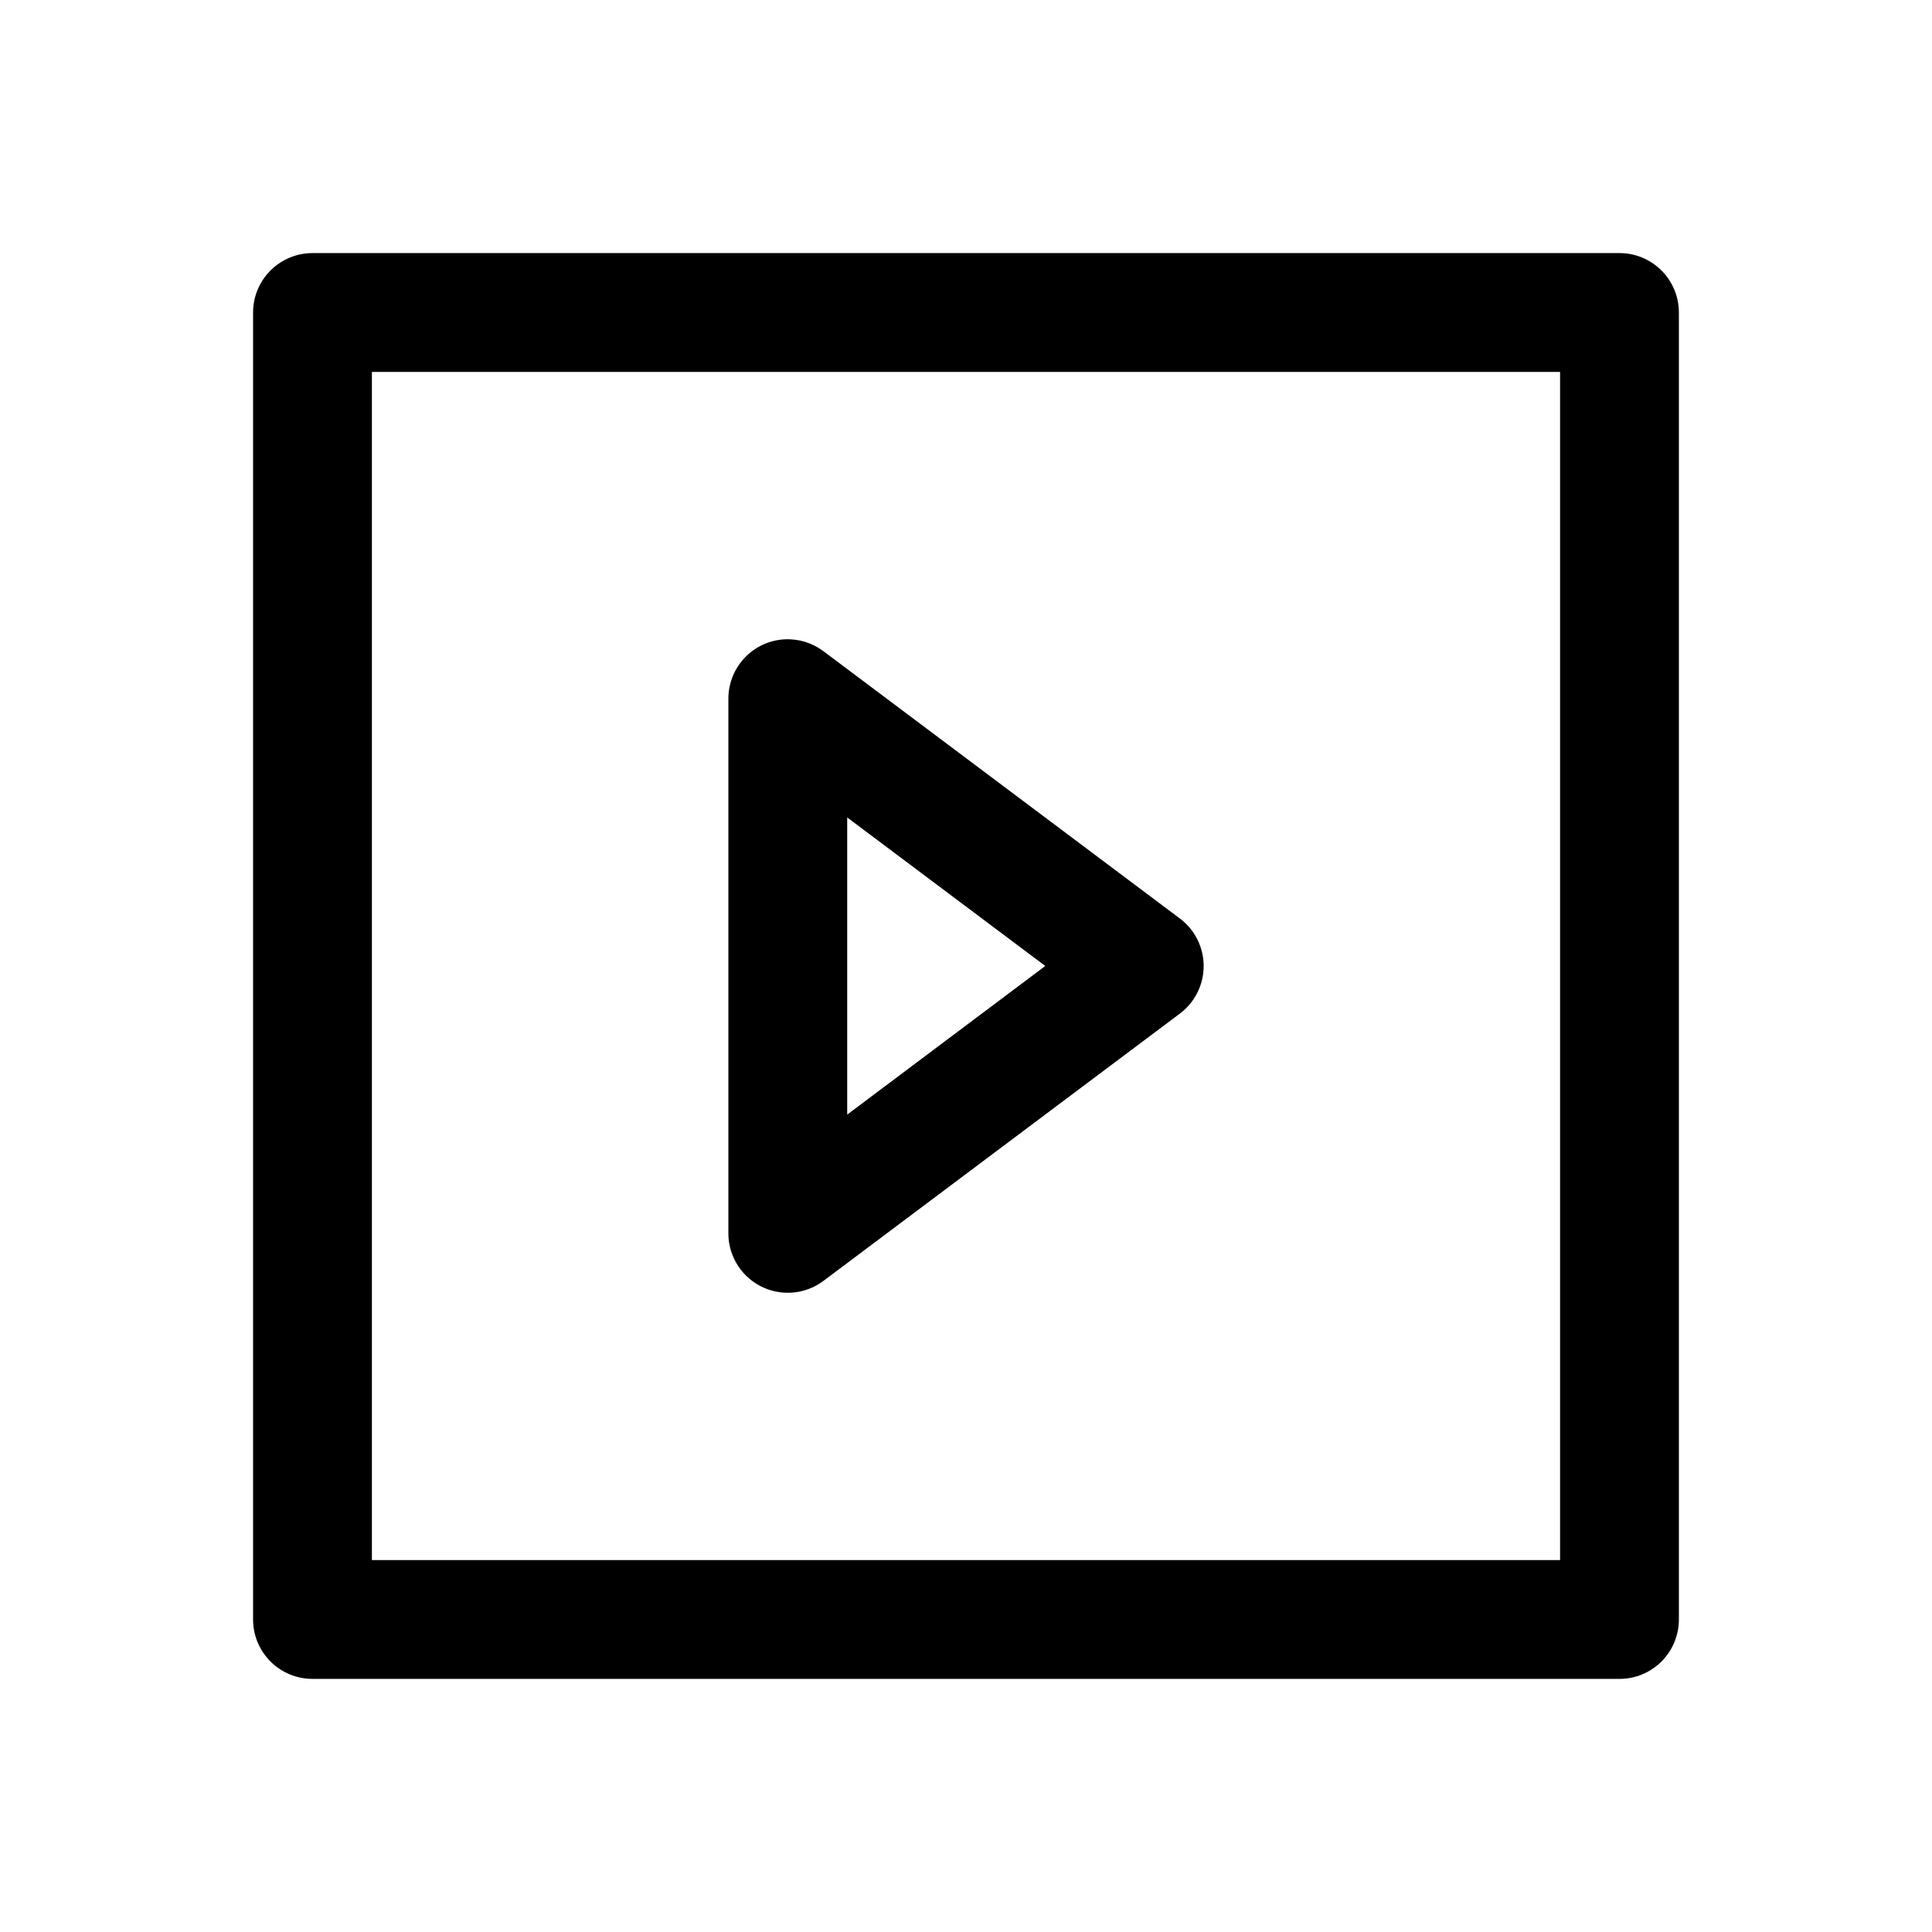
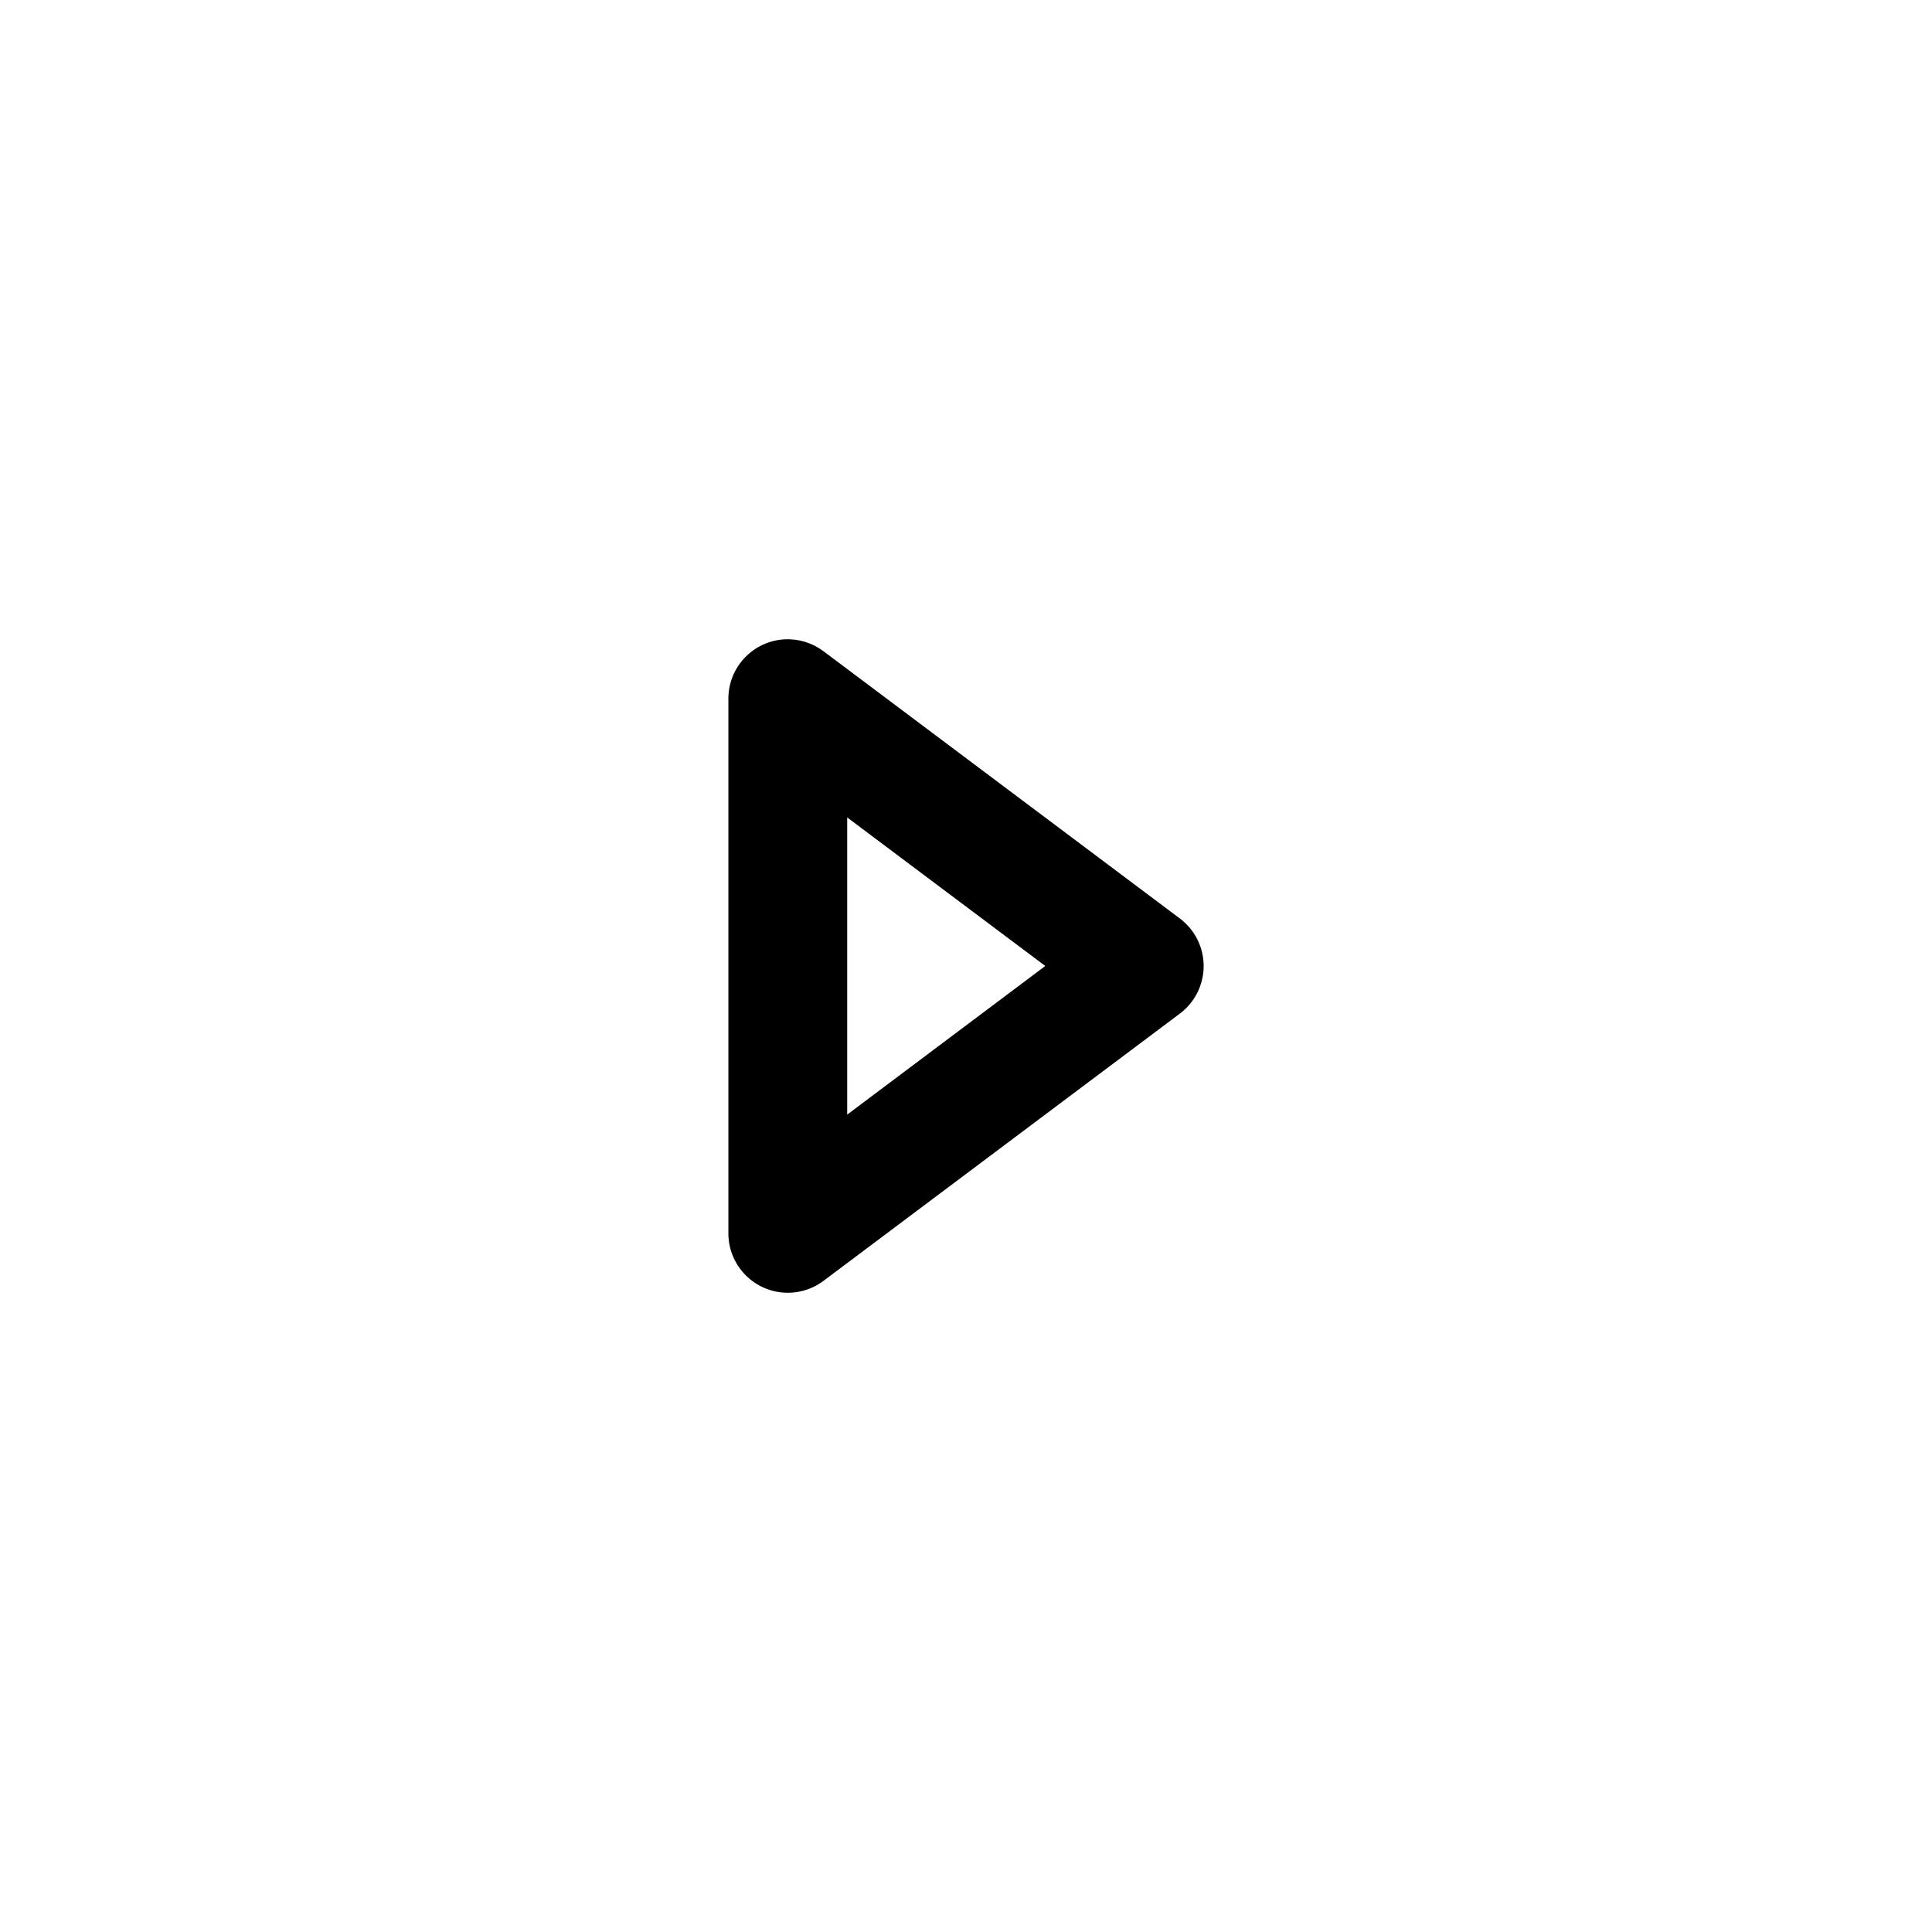
<svg xmlns="http://www.w3.org/2000/svg" fill="#000000" width="800px" height="800px" version="1.1" viewBox="144 144 512 512">
  <g>
-     <path d="m226.81 211.07c-4.176 0-8.18 1.66-11.129 4.613-2.953 2.949-4.613 6.953-4.613 11.129v346.37c0 4.176 1.66 8.18 4.613 11.133 2.949 2.953 6.953 4.609 11.129 4.609h346.37c4.176 0 8.18-1.656 11.133-4.609s4.609-6.957 4.609-11.133v-346.37c0-4.176-1.656-8.18-4.609-11.129-2.953-2.953-6.957-4.613-11.133-4.613zm15.746 31.488h314.88v314.88h-314.88z" />
    <path d="m351.88 313.43c-4.019 0.23-7.797 1.988-10.559 4.918-2.766 2.926-4.301 6.801-4.293 10.828v141.7c0.004 3.914 1.469 7.684 4.106 10.578 2.637 2.894 6.258 4.699 10.152 5.07 3.898 0.371 7.793-0.727 10.926-3.07l94.473-70.848h0.004c3.961-2.977 6.293-7.641 6.293-12.594 0-4.953-2.332-9.617-6.293-12.594l-94.473-70.848h-0.004c-2.965-2.231-6.625-3.34-10.332-3.137zm16.637 47.203 52.492 39.359-52.492 39.391z" />
  </g>
</svg>